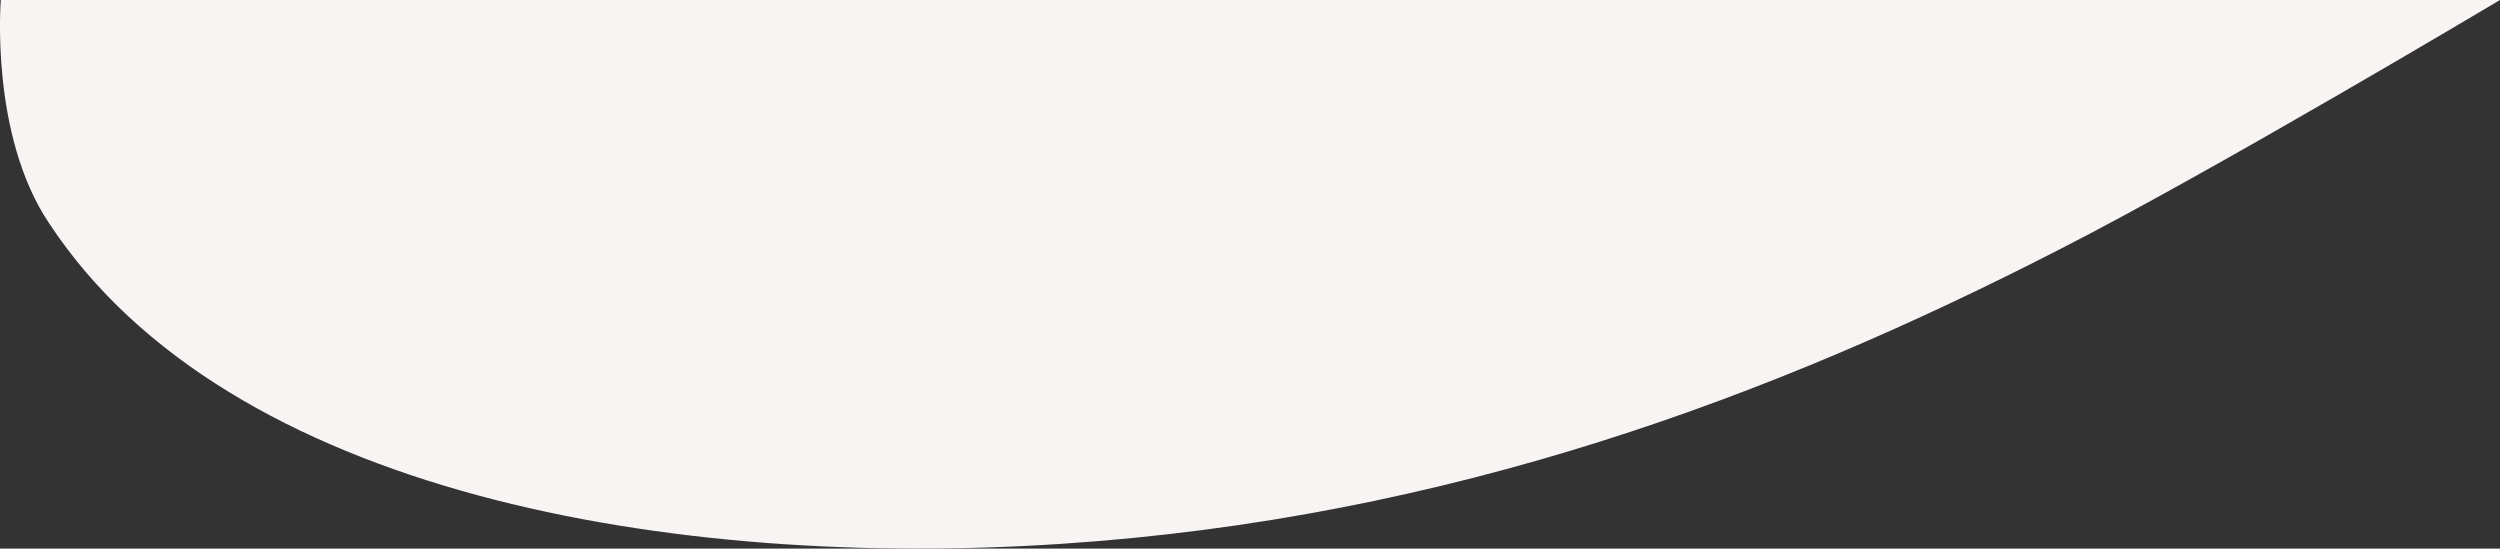
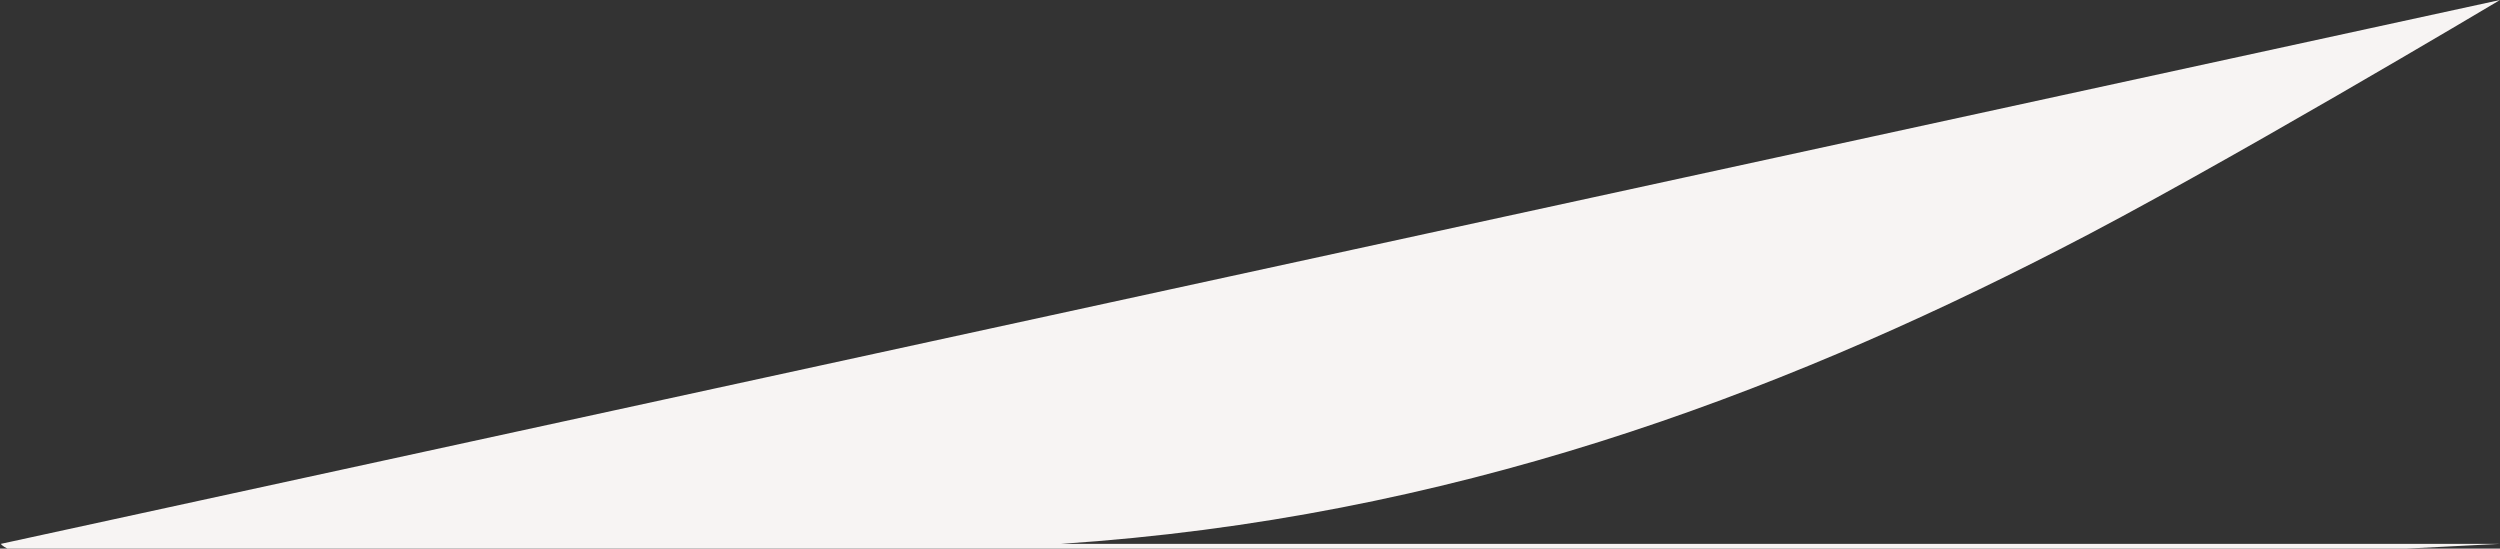
<svg xmlns="http://www.w3.org/2000/svg" width="415.247" height="91.122" viewBox="0 0 415.247 91.122">
  <rect x="0" y="0" width="415.247" height="91.122" fill="#333333" stroke="none" />
-   <path id="blob_2_" data-name="blob (2)" d="M376.975,400.127s-47.853,28.54-73.163,41.425C256.6,465.795,202.588,486.21,137.941,490.463c-64.222,4.253-138.226-8.081-168-53.164-9.948-14.718-8.076-37.172-8.076-37.172H376.975c-405.45,20.855-415.107,0-415.107,0Z" transform="translate(38.272 -400.127)" fill="#f7f4f3" />
+   <path id="blob_2_" data-name="blob (2)" d="M376.975,400.127s-47.853,28.54-73.163,41.425C256.6,465.795,202.588,486.21,137.941,490.463H376.975c-405.45,20.855-415.107,0-415.107,0Z" transform="translate(38.272 -400.127)" fill="#f7f4f3" />
</svg>